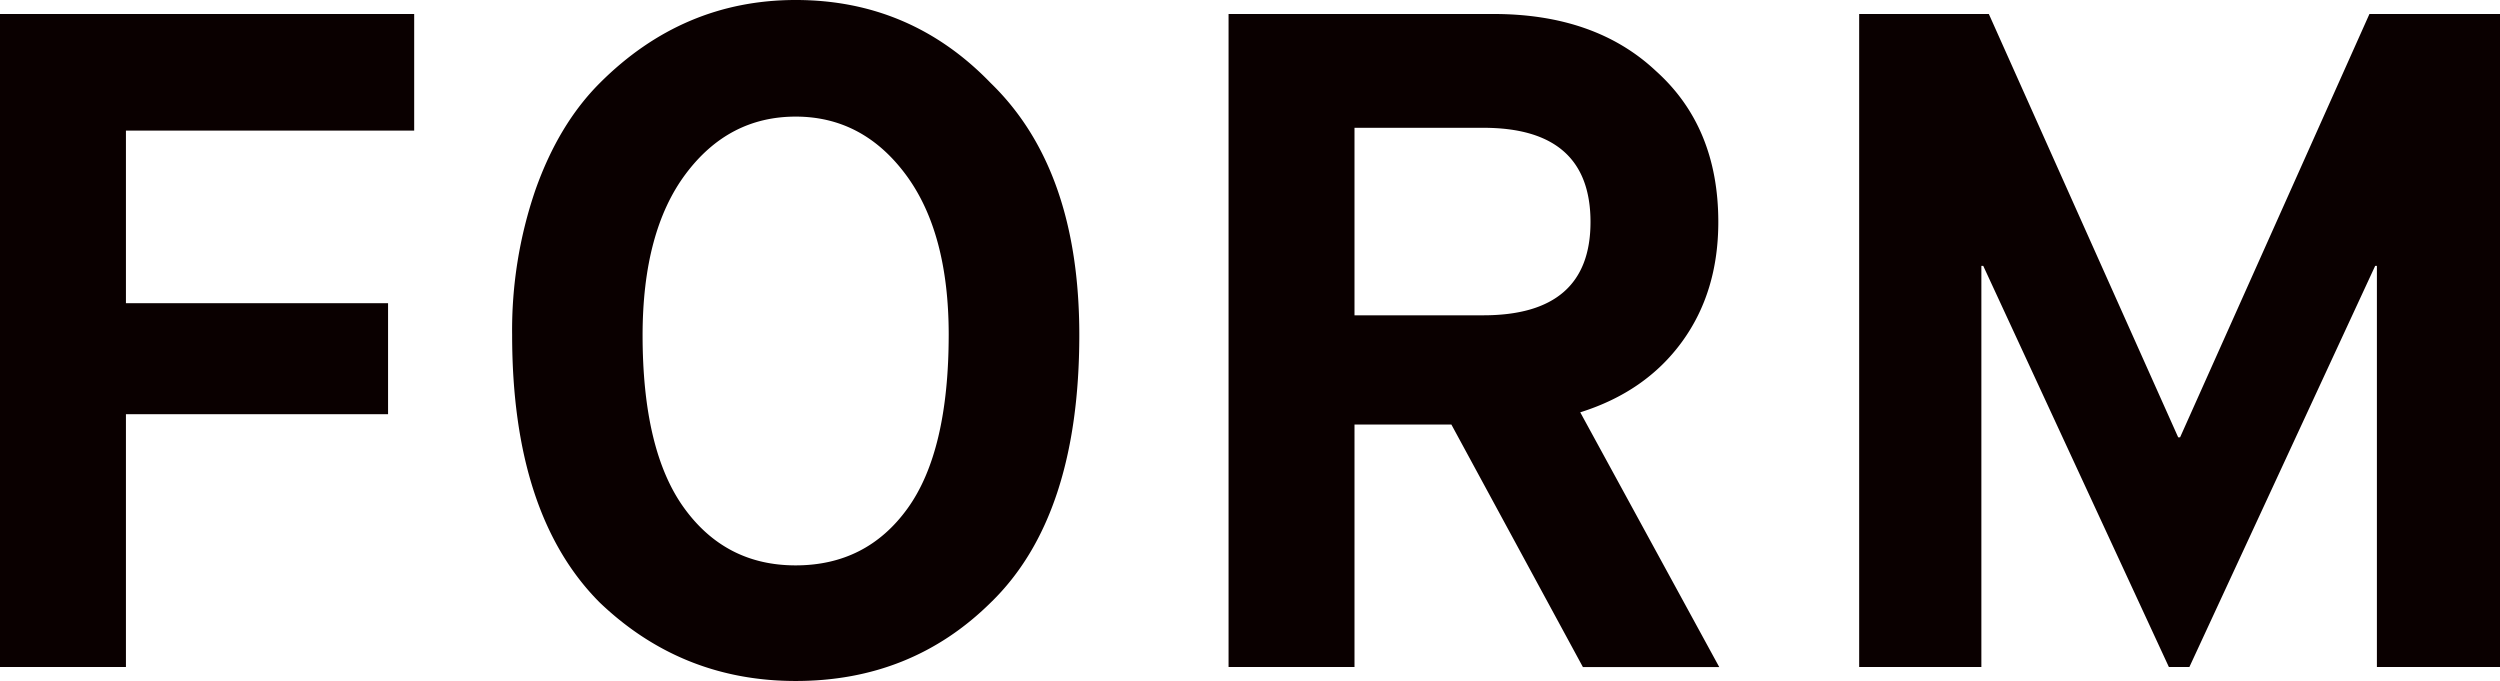
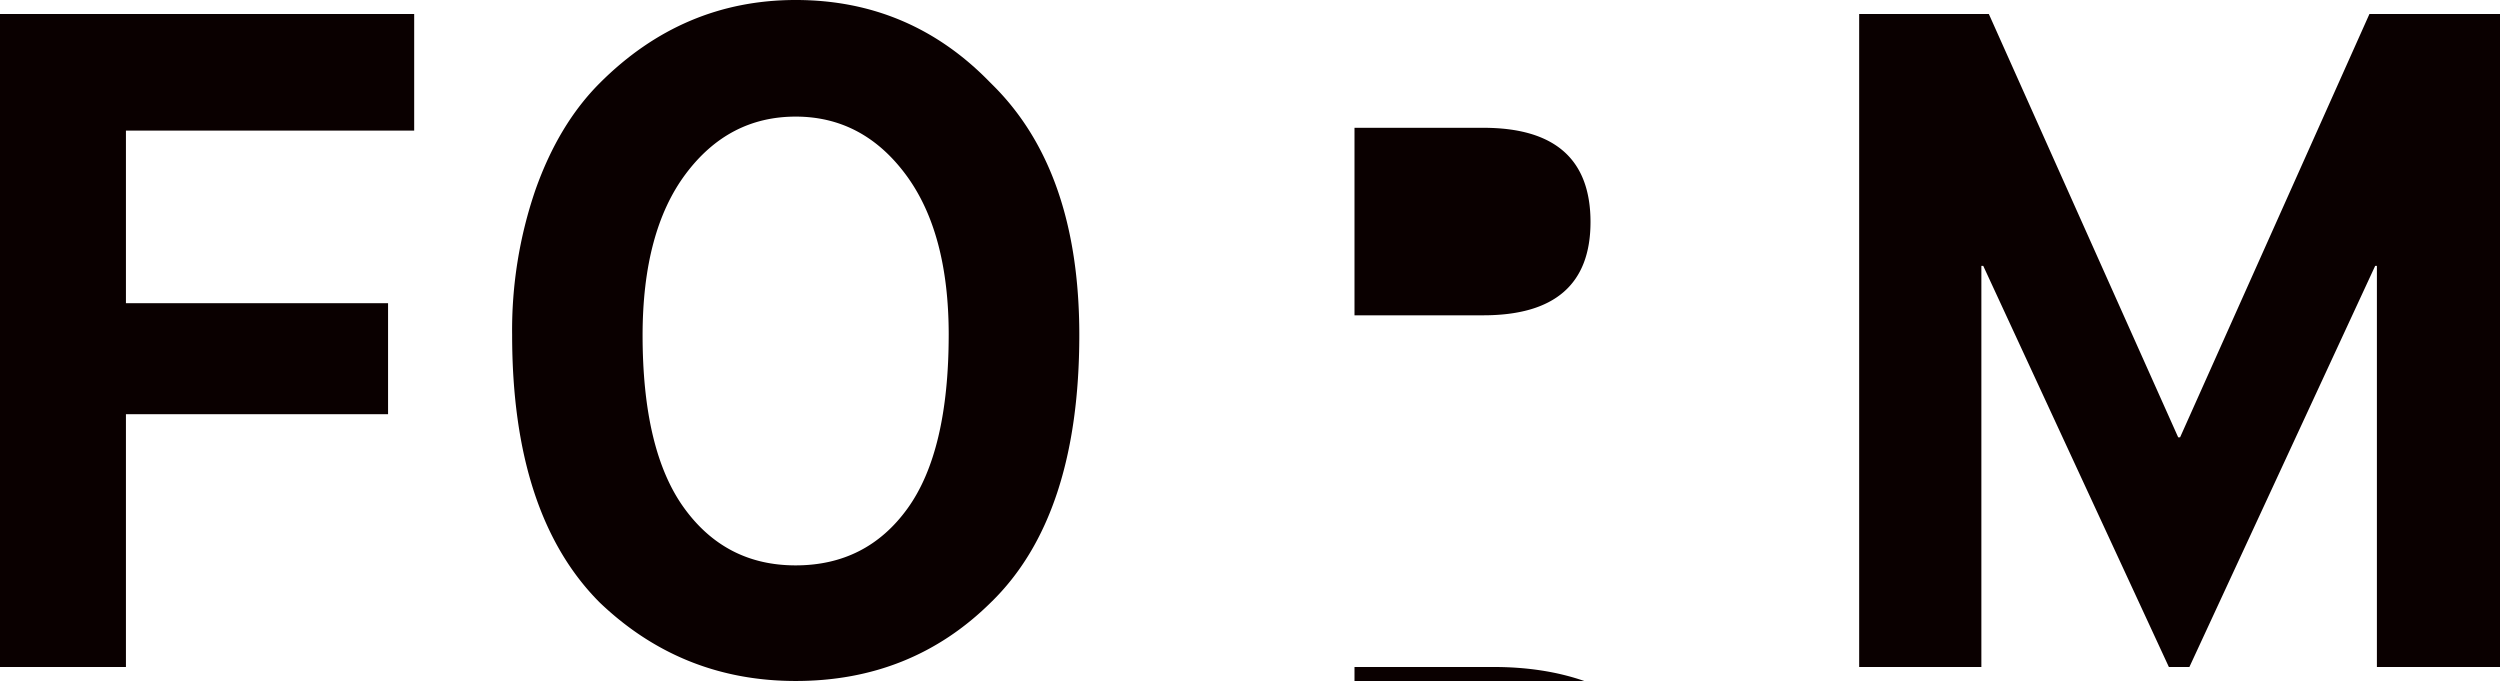
<svg xmlns="http://www.w3.org/2000/svg" id="レイヤー_1" data-name="レイヤー 1" viewBox="0 0 696.79 189.8">
-   <path d="M35.1 185.9H0V3.9h115.44v32.5H35.1v48.1h73.06v30.94H35.1zm107.64-92.56a120.35 120.35 0 016.5-40.43q6.49-18.33 17.94-29.77Q190.33 0 221.78 0q32 0 54.34 23.14 24.7 23.93 24.7 70.2 0 50.7-24.7 74.62Q254 189.8 221.78 189.8q-31.72 0-54.6-21.84-24.44-24.44-24.44-74.62zm121.68 0q0-28.61-12-44.72T221.78 32.5q-18.72 0-30.68 16t-12 44.85q0 32.23 11.57 48.23t31.07 16q19.75 0 31.2-15.86t11.48-48.38zm113.1 92.56h-35.1V3.9h73.84q28.33 0 45.24 15.86 17.42 15.6 17.42 42.12 0 19.5-10.14 33.41t-28.34 19.63l38.74 71h-38l-36.66-67.6h-27zm0-150.28v52.26h35.88q29.89 0 29.9-26 0-26.27-29.9-26.26zM552.24 185.9h-34.06V3.9h36.14l52.78 118h.52l52.78-118h36.4v182h-34.32V74.1H662l-51.78 111.8h-5.72L552.76 74.1h-.52z" fill="#0a0000" />
+   <path d="M35.1 185.9H0V3.9h115.44v32.5H35.1v48.1h73.06v30.94H35.1zm107.64-92.56a120.35 120.35 0 016.5-40.43q6.49-18.33 17.94-29.77Q190.33 0 221.78 0q32 0 54.34 23.14 24.7 23.93 24.7 70.2 0 50.7-24.7 74.62Q254 189.8 221.78 189.8q-31.72 0-54.6-21.84-24.44-24.44-24.44-74.62zm121.68 0q0-28.61-12-44.72T221.78 32.5q-18.72 0-30.68 16t-12 44.85q0 32.23 11.57 48.23t31.07 16q19.75 0 31.2-15.86t11.48-48.38zm113.1 92.56h-35.1h73.84q28.33 0 45.24 15.86 17.42 15.6 17.42 42.12 0 19.5-10.14 33.41t-28.34 19.63l38.74 71h-38l-36.66-67.6h-27zm0-150.28v52.26h35.88q29.89 0 29.9-26 0-26.27-29.9-26.26zM552.24 185.9h-34.06V3.9h36.14l52.78 118h.52l52.78-118h36.4v182h-34.32V74.1H662l-51.78 111.8h-5.72L552.76 74.1h-.52z" fill="#0a0000" />
</svg>